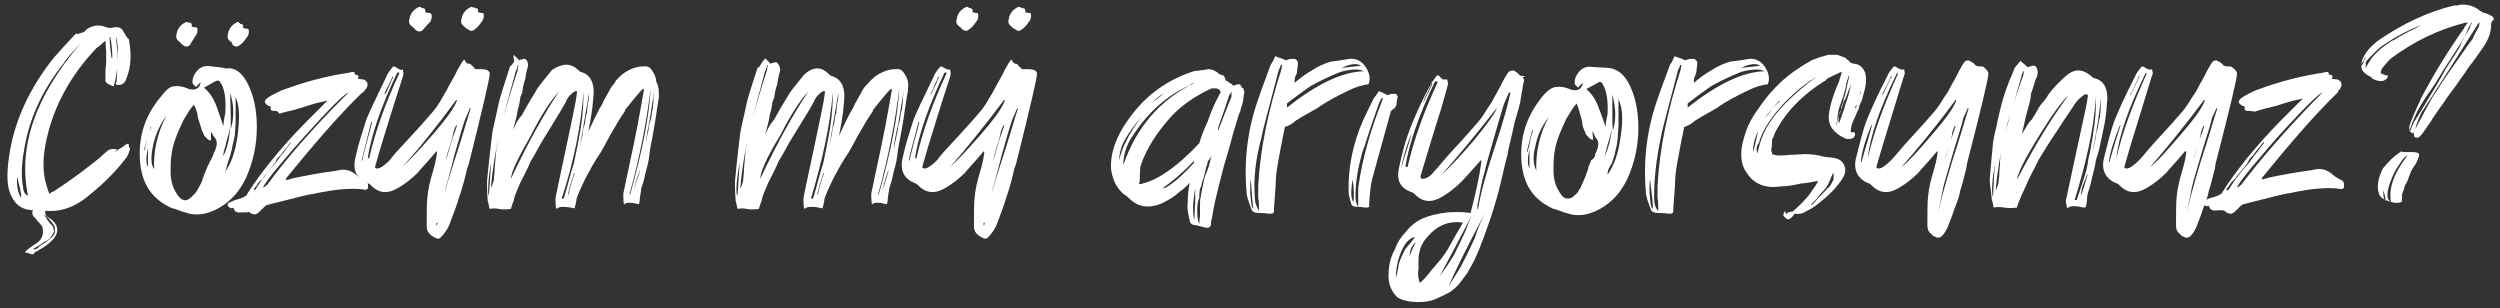
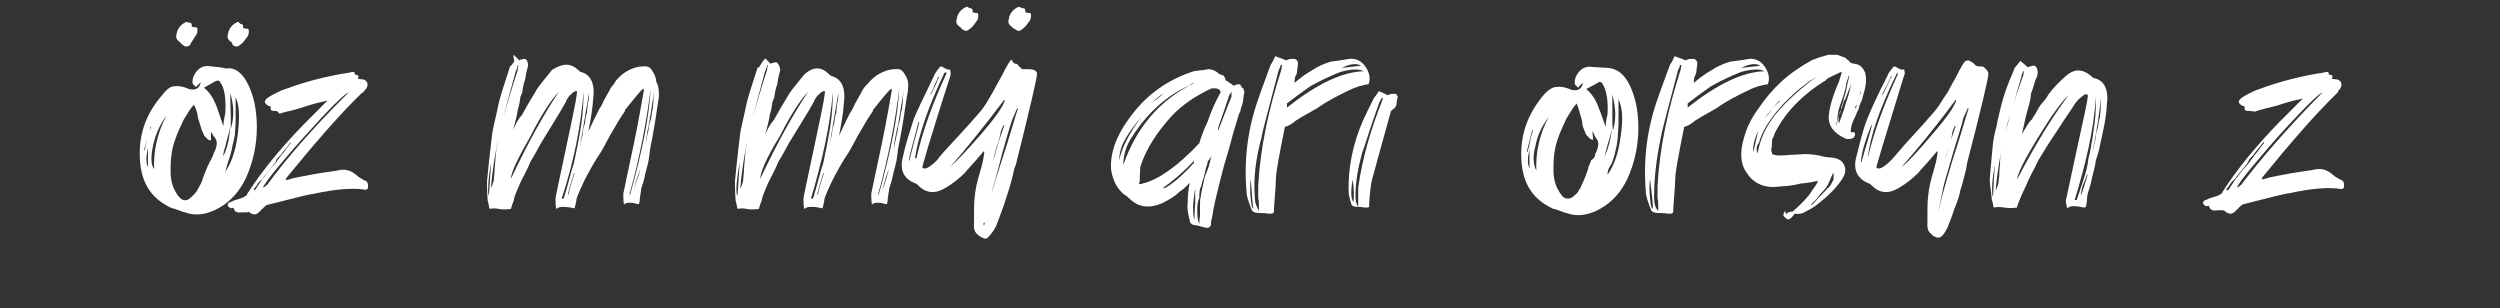
<svg xmlns="http://www.w3.org/2000/svg" version="1.1" id="katman_1" x="0px" y="0px" viewBox="0 0 365 45" style="enable-background:new 0 0 365 45;" xml:space="preserve">
  <rect x="0" y="0" width="365" height="45" fill="#333333" stroke="none" />
  <style type="text/css">
	.st0{fill:#FFFFFF;}
</style>
  <g>
-     <path class="st0" d="M18.8,21.3c0.1,0.3,0.3,0.6,0.1,0.7c-0.1,0.4-0.3,0.9-0.6,1.2c-1.6,2.1-3.6,4-5.9,5.8   c-1.6,1.2-3.3,1.8-4.9,1.8c-0.1,0-0.4,0-0.9,0c0,0.4,0,0.7,0.4,0.9c1.5,0.9,1.8,2.1,0.7,3.3c-0.3,0.3-0.7,0.7-1.5,1.2   c-0.7,0.4-1.2,0.7-1.2,0.7C5,37.2,4.7,37.2,4.3,37C4.1,37,4,36.9,4,36.9c-0.1,0-0.3,0-0.3,0v-0.1v-0.1c0.7-0.6,1.3-1,1.8-1.3   c0.4-0.3,0.6-0.7,0.7-1c0.1-0.4,0.1-0.7,0-1.2c-0.1-0.4-0.6-0.7-1-1.3c-0.4-0.3-0.6-0.7-0.4-1.2c-1.8-0.1-2.8-1-3.4-2.7   c-0.4-1.2-0.4-2.8-0.1-5c0.7-5.2,3-10.1,6.5-14.5c0.6-0.7,1.6-1.8,3-3.3c0.1-0.1,0.1-0.1,0.3-0.3c0.3,0.1,0.4,0.1,0.4,0   c0.1,0,0.3-0.1,0.4-0.1s0.1-0.1,0.3-0.1c0.1-0.1,0.3-0.1,0.3-0.3c0.9-0.7,1.9-0.9,3.1-0.4c0.3,0.1,0.6,0.1,1,0c0.6-0.1,1,0,1.3,0.4   c0.4,0.7,0.7,1.2,0.9,1.3c0.4,2.1,0.4,4-0.4,5.9c-0.1,0.3-0.3,0.6-0.6,0.7c-0.1,0.1-0.4,0.1-0.7,0.1c-0.1,0-0.3-0.1-0.1-0.4   c0-0.1,0.1-0.7,0.1-1.9c0.1-1.2,0.1-2.1,0.1-2.7c0-0.1,0-0.4,0-0.6c0-0.3-0.1-0.4-0.1-0.7c-0.1-0.3-0.1-0.4-0.1-0.6   c-0.1,0-0.1,0-0.1,0c0.4,2.4,0.4,4.7-0.3,7.1c-0.9-0.3-1.3-0.6-1.2-1c0-0.3,0-0.7,0-1.2s0.1-0.9,0.1-1.3c0-0.4,0-0.7,0-1.2   c0-0.1,0-0.7-0.1-1.9h-0.1c-0.7,0.7-1.2,1-1.2,1c-3.8,4-6.2,8.4-7.3,13.3c-0.6,2.7-0.6,4.9,0,6.8c0,0,0.1,0.4,0.4,1.2   c0.4-0.3,0.7-0.4,0.7-0.4c2.5-1.6,4.7-3.3,6.7-4.9c0.3-0.3,0.6-0.6,1-0.9c0.4-0.4,1-0.4,1.5-0.3l-0.1,0.1l-0.1,0.1l-0.1,0.1   l-0.1,0.1l0,0c1-0.6,1.6-1,1.8-1.2c0,0,0.1,0,0.3,0C18.8,21.2,18.8,21.2,18.8,21.3z M2.5,25.8c-0.1,1.3,0.1,2.4,0.6,3.1   C3.1,28,2.8,27,2.5,25.8z M4.1,28.6c-1.5-7.1,1-14.5,7.7-22.3c-1.2,1.3-2.1,2.2-2.4,2.8c-3.3,4.1-5.2,8.4-5.9,12.9   c-0.4,2.2-0.4,4-0.1,5.5C3.4,28,3.7,28.4,4.1,28.6z M7,31.8c-0.3-0.3-0.6-0.4-0.6-0.4s0,0.1,0.1,0.1c0.1,0.1,0.3,0.3,0.4,0.6   c0.3,0.3,0.4,0.6,0.6,0.7c0.1,0.1,0.3,0.3,0.3,0.6c0.1,0.3,0.1,0.4,0,0.6c-0.1,0.1-0.1,0.3-0.4,0.6c-0.1,0.3-0.6,0.6-0.9,0.7   c-0.4,0.3-0.9,0.6-1.6,1c-0.1,0.1-0.1,0.1,0,0.1c0.4,0,0.6-0.1,0.7-0.3c0,0,0.3-0.3,0.9-0.6c0.6-0.4,0.9-0.7,1.2-1   C8,34.2,8.1,33.8,8,33.5C8.1,33,7.7,32.6,7,31.8z M16.1,5.4c-0.1,0-0.1,0-0.1,0c0,0.7,0.1,1.8,0.3,3.1h0.1   C16.4,7.4,16.3,6.4,16.1,5.4z" />
    <path class="st0" d="M36,11.9c1,1.8,1.5,4,1.5,6.7s-0.6,5.2-1.6,7.4c-0.9,1.9-2.2,3.4-4,4.4c-1.6,0.9-3.3,1.2-4.9,0.6   c-0.1,0-0.4-0.1-0.9-0.3c-0.4-0.1-0.7-0.3-1-0.3c-3.3-1.5-4.7-4.1-4.7-8c0-3.1,1-5.8,3.1-8.3c0.7-0.9,1.3-1.5,1.9-1.5   c0.6-0.1,1.3,0,2.2,0.4c0.4,0.1,0.7,0.1,1,0c0.3-0.1,0.6-0.4,0.7-1c0,0-0.3,0.3-0.7,0.7l-0.1-0.1c-0.1-0.1-0.1-0.1-0.3-0.3   c0-0.1-0.1-0.1-0.1-0.3c0-0.4,0.1-0.9,0.4-1.3c0.6-0.9,1.3-1.2,2.4-1c0.7,0.1,1.5,0.1,2.1,0.3C34.2,9.8,35.2,10.5,36,11.9z    M21,21.9C21.2,21.9,21.2,21.9,21,21.9h0.1c0.4-1.5,0.7-2.7,1-3.4H22C21.9,19.3,21.5,20.4,21,21.9z M21.6,21.6   c-0.3,1.3-0.3,2.2,0,2.8C21.6,23.3,21.6,22.2,21.6,21.6z M22.5,24.7c-0.1-2.5,0.4-5.2,1.8-7.8c-0.9,1.2-1.5,2.5-1.9,4.1   C22,22.8,22,24,22.5,24.7z M31.2,22.4c0.6-1.2,0.6-1.9,0-2.5l-0.4-0.7c0,0.1,0,0.4,0,0.7c0,0.3,0,0.4,0,0.6c-0.3,0-0.4-0.1-0.6-0.3   c-0.1-0.1-0.3-0.3-0.4-0.4c0-0.1-0.1-0.3-0.3-0.7c-0.1-0.3-0.3-1-0.6-1.9c-0.1-1-0.4-1.6-0.6-1.9c-0.4,0.4-0.9,1.2-1.5,2.2   c-0.4,0.9-0.9,1.9-1.2,2.8c-0.6,1.6-0.7,3.1-0.7,4.7c0,1.5,0.4,2.7,1.2,3.7c0.6,0.7,1.2,0.7,1.8,0.1c0.3-0.3,0.7-0.6,1-1.2   c0.3-0.6,0.6-1,0.7-1.5c0.1-0.4,0.4-1,0.7-1.8C30.8,23.3,31.1,22.8,31.2,22.4z M26.2,6.1c-0.4-0.3-0.6-0.6-0.4-1.2   c0.1-0.7,0.6-1.3,1.2-1.6c0.1-0.1,0.3-0.1,0.3-0.1s0.1,0.1,0.3,0.1c0,0,0.1,0,0.1,0c0.1,0,0.3,0.1,0.3,0.3c0,0.1,0,0.3,0,0.3   C28.4,4,28.6,4,28.7,4l0.1,0.1c0.1,0.4,0,0.9-0.3,1.2c-0.4,0.7-0.7,1-0.7,1.2c-0.4,0.4-0.7,0.4-1.2,0C26.5,6.4,26.3,6.2,26.2,6.1z    M32.6,18.4c0.1-1.2,0.3-1.8,0.3-1.9c0.1-2.1-0.1-3.6-0.7-4.4c-0.1-0.3-0.3-0.4-0.6-0.3c-0.1,0-0.7,0.4-1.8,1   c0.7,0.6,1.2,1.3,1.6,2.2C31.8,15.9,32.1,17,32.6,18.4z M32.6,22.8c0.6-1.2,0.9-2.5,1-4.3c-0.1,0.4-0.1,0.7-0.3,1.3   c-0.1,0.4-0.3,1-0.4,1.6C32.7,21.9,32.6,22.4,32.6,22.8z M32.8,25.2c0.9-1.2,1.6-3.1,1.9-5.5c0.3-2.5,0.3-4.3-0.3-5.5   c0,0.3,0,0.9,0,1.6c0,0.7,0,1.5,0,2.1c0,0.6-0.1,1.2-0.1,1.8c-0.1,0.6-0.3,1.2-0.4,1.8c-0.1,0.6-0.3,1.3-0.6,2.1   C33.1,24.3,33,24.9,32.8,25.2z M33.7,6.1c-0.4-0.3-0.6-0.6-0.4-1.2c0.1-0.7,0.6-1.3,1.2-1.6c0.1-0.1,0.3-0.1,0.3-0.1s0.1,0,0.1,0.1   l0.1,0.1c0,0,0.1,0,0.1,0.1h0.1c0.1,0,0.3,0.1,0.3,0.3c0,0.1,0,0.3,0,0.3c0.4,0.1,0.6,0.1,0.7,0.1l0.1,0.1c0.1,0.4,0,0.9-0.3,1.2   c-0.4,0.6-0.7,0.9-0.9,1c-0.4,0.4-0.7,0.4-1.2,0C34,6.4,33.9,6.2,33.7,6.1z M33.6,13.6c0.1,2.8,0.1,4.4,0.1,5.2   C34.2,17.2,34.2,15.4,33.6,13.6z" />
    <path class="st0" d="M40.2,16.2c-0.3,0-0.4,0-0.6-0.1c-0.1-0.1-0.1-0.3-0.1-0.6c-0.3,0-0.4-0.1-0.4-0.1c-0.6-0.4-0.6-0.7,0.1-1.2   c0.6-0.4,1.3-0.7,1.9-1c2.4-0.9,5.3-1.8,8.7-2.4c0.4-0.1,1-0.1,1.6-0.3c0.3,0,0.4,0,0.4,0.3c0,0.1,0,0.1,0.1,0.1   c0.4,0,0.6,0.3,0.3,0.6c0.6,0.1,0.9,0.1,0.9,0.1c0.6,0.3,0.7,0.7,0.4,1.3c-0.3,0.3-0.4,0.6-0.7,0.7c-3.4,3.3-7,7.5-11,12.4   l-0.1,0.3c0.7-0.1,1-0.3,1.2-0.3c0.4-0.1,1.5-0.3,3.1-0.6c1.6-0.3,3-0.4,3.7-0.6c0.9-0.1,1.6,0.1,2.5,0.9c0.3,0.3,0.7,0.4,0.9,0.6   c0.6,0.1,0.7,0.6,0.6,1.2c0,0,0,0.1-0.1,0.1c-0.1,0.1-0.1,0.1-0.3,0.1c-1.8-0.3-4.3-0.1-7.5,0.6c-0.9,0.1-3.1,0.7-6.7,1.6   c-0.1,0-0.3,0.1-0.6,0.4c0,0-0.1,0.1-0.3,0.3c-0.1,0-0.1,0.1-0.1,0.1c-0.3,0.3-0.6,0.6-0.9,0.6c-0.3,0-0.6-0.1-0.9-0.4   C36.3,31,36.1,31,36,31c-0.1,0-0.1,0-0.3,0s-0.3,0-0.3,0c-0.7,0.1-1.2,0-1.3-0.7c-0.1,0.1-0.3,0.1-0.3,0.1c-0.1,0-0.1,0-0.3-0.1   l-0.1-0.1c-0.1-0.1-0.1-0.1-0.1-0.1c-0.1-0.1-0.1-0.3,0-0.3c0-0.1,0.1-0.3,0.4-0.3c0.1-0.1,0.6-0.3,1-0.4c0.4-0.1,0.9-0.3,1-0.4   c0.3-0.1,0.4-0.3,0.4-0.4c2.1-3.3,4.9-6.7,8.3-10.2c0.1-0.1,1.2-1.2,3.4-3.4c-0.3,0-0.4,0.1-0.4,0.1c-0.7,0.1-1.8,0.4-3.3,0.9   s-2.5,0.6-3.3,0.9C40.5,16.2,40.4,16.2,40.2,16.2z M37.3,27.7c0.3-0.6,0.7-1,1-1.6c0.1-0.1,0.3-0.3,0.3-0.3c0.4-0.6,1-1.3,1.8-2.2   c0-0.1,0.3-0.4,0.7-1c0.1-0.1,0.4-0.4,0.7-0.9c0.3-0.4,0.6-0.7,0.7-0.9c0,0,0,0-0.1,0l0,0c-0.1,0.1-0.4,0.6-0.7,0.9   c-0.3,0.4-0.6,0.7-0.7,0.9c-0.4,0.4-0.7,0.7-0.7,0.9c-0.1,0.3-0.9,1.2-2.1,2.7c-0.1,0.1-0.3,0.3-0.4,0.4c-0.1,0.1-0.3,0.4-0.4,0.6   c-0.1,0.1-0.3,0.3-0.4,0.6C37.1,27.7,37.1,27.7,37.3,27.7C37.1,27.7,37.3,27.7,37.3,27.7z M50.2,14.2c0,0,0.3-0.3,0.7-0.7   c-0.4,0.1-1.6,1.2-3.6,3.3c-1.9,2.1-3.8,4.1-5.8,6.5c-1.9,2.2-3,3.7-3.1,4.1c0.3-0.1,0.4-0.3,0.6-0.4C41.7,23.3,45.4,19,50.2,14.2z   " />
-     <path class="st0" d="M71.5,10.8c0,0.6-1,4.9-3,12.9c0,0.1-0.1,0.4-0.3,0.9c-0.4,1.9-0.9,3.4-1.2,4.3c-0.3,1-0.7,2.1-1.2,3.4   c-0.4,1.2-1,1.9-1.5,2.4c-0.3,0.3-0.7,0.1-1.3-0.3l-0.1-0.1c-0.4-0.3-0.6-0.7-0.6-1.2c0-2.1,0-3.6,0.1-4.3c0.1-1.2,0.4-2.4,0.7-3.4   c0.3-1,0.6-2.1,0.7-3.1c0,0,0,0,0-0.1v-0.1c0,0,0,0-0.1,0c-1.5,1.8-2.5,2.8-2.7,3.1c-0.9,0.9-1.8,1.6-2.8,2.2   c-1.5,0.9-2.8,0.9-4-0.3c-0.1-0.1-0.3-0.3-0.4-0.3c-1.6-0.6-2.4-1.8-1.9-3.8c0.4-1.9,1-3.7,1.6-5.6c0.4-1,1.5-3.3,3-6.4   c0-0.1,0.3-0.6,0.9-1.3c0,0,0,0,0.1,0c0.1,0,0.3,0.1,0.6,0.3s0.6,0.3,0.7,0.1c0,0,0.1,0,0,0c0.1,0.4,0.1,0.6,0.1,0.7   c0,0.3-0.7,2.2-1.9,6.1c-1.2,3.8-1.9,6.2-2.2,7.3c-0.1,0.3,0,0.4,0.3,0.4c0.4,0,1-0.4,1.8-1.2c0.4-0.6,1.5-1.8,3-3.4   c1.5-1.6,2.7-3,3.4-3.8c0.6-0.7,1.2-1.8,1.9-3c0.6-1.2,1.2-2.1,1.6-3c0.4-0.7,0.7-1.3,1-1.5c0.3,0.6,0.4,0.6,0.7,0.6   c0.1,0,0.3,0.1,0.4,0.3c0.1,0.1,0.3,0.1,0.3,0.3c0.1,0.1,0.1,0.1,0.1,0.1c0.1,0.1,0.3,0.1,0.4,0.1c0.1,0,0.3,0,0.3,0   c0.1,0,0.1,0,0.3,0C71.2,10.1,71.5,10.4,71.5,10.8z M52.8,23.4C52.8,23.6,52.8,23.6,52.8,23.4c0.1,0.1,0.1,0,0.1,0   c0.1-0.6,0.4-1.6,0.7-2.8c0.3-1.2,0.6-2.1,0.7-2.7v-0.1h-0.1C53.6,20.3,53.1,22.1,52.8,23.4z M53.9,23.1c0.9-4,2.4-8.1,4.4-12.4   v-0.1c0,0,0,0-0.1,0c0,0,0,0-0.1,0h-0.1c-2.4,5-3.8,9.2-4.3,12.4C53.7,23.1,53.7,23.1,53.9,23.1L53.9,23.1z M56.1,13.8   C55.9,13.8,55.9,13.8,56.1,13.8L56.1,13.8c0.3-0.1,0.4-0.6,0.7-1.2c0.3-0.6,0.4-1,0.6-1.3v-0.1c0,0,0,0-0.1,0   c-0.1,0.3-0.3,0.7-0.6,1.3C56.4,13,56.2,13.5,56.1,13.8z M58.7,24.4c1.3-1.2,2.8-2.8,4.7-5s3-3.8,3.3-4.7v-0.1c0,0,0,0-0.1,0   C63.6,18.7,61,21.9,58.7,24.4C58.6,24.3,58.6,24.3,58.7,24.4C58.6,24.4,58.7,24.4,58.7,24.4z M60.2,3.9c-0.4-0.3-0.6-0.6-0.4-1.2   c0.1-0.7,0.6-1.3,1.2-1.6c0.1-0.1,0.3-0.1,0.4-0.1l0.1,0.1c0.1,0.1,0.1,0.1,0.3,0.1c0.1,0,0.3,0.1,0.3,0.3s0,0.3,0,0.3   c0.4,0.1,0.6,0.1,0.7,0.1L63,2.1c0.1,0.4,0,0.9-0.3,1.2c-0.6,0.6-0.9,1-0.9,1c-0.4,0.4-0.7,0.4-1.2,0C60.5,4.2,60.4,4,60.2,3.9z    M63.2,32.3c0.1-1.3,0.4-2.5,0.6-3.8c0.3-1.2,0.4-2.2,0.7-3c0.1-0.7,0.6-1.8,1-3.4c0.4-1.5,0.9-2.8,1.2-3.7v-0.1l0,0c0,0,0,0-0.1,0   c-0.3,0.6-0.4,1-0.4,1c0,0.1-0.1,0.7-0.4,1.6c-0.3,0.9-0.6,1.8-0.7,2.7c-0.3,0.7-0.4,1.6-0.7,2.8c-0.3,1-0.4,2.1-0.7,3   c-0.1,0.9-0.3,1.8-0.3,2.4c0,0.1,0,0.3,0,0.3C63,32.4,63,32.4,63.2,32.3C63.2,32.4,63.2,32.3,63.2,32.3z M63.8,32.9   c0.4-2.5,1.3-5.6,2.5-9.3c1.2-3.6,1.9-6.2,2.4-7.7v-0.1l0,0l0,0c0,0,0,0-0.1,0c-0.4,0.9-0.6,1.5-0.7,1.6c-0.3,0.9-0.6,1.9-1,3.3   c-0.4,1.3-0.7,2.5-1,3.7c-0.3,1.2-0.6,2.2-0.9,3.3c-0.1,0.9-0.6,2.5-1,4.7C63.6,32.6,63.6,32.7,63.8,32.9   C63.6,32.9,63.6,33,63.8,32.9C63.8,33,63.8,32.9,63.8,32.9z M67.8,3.9c-0.4-0.3-0.6-0.6-0.4-1.2c0.1-0.7,0.6-1.3,1.2-1.6   c0.1-0.1,0.3-0.1,0.3-0.1s0.1,0.1,0.3,0.1s0.1,0.1,0.3,0.1s0.3,0.1,0.3,0.3s0,0.3,0,0.3c0.4,0.1,0.6,0.1,0.7,0.1l0.1,0.1   c0.1,0.4,0,0.9-0.3,1.2c-0.4,0.6-0.7,0.9-0.9,1c-0.4,0.4-0.7,0.4-1.2,0C68.1,4.2,67.9,4,67.8,3.9z" />
    <path class="st0" d="M96.2,14.1c-0.3,2.1-0.6,4.1-1,6.2c-0.1,0.6-0.3,1.3-0.4,2.4c-0.1,1-0.4,1.9-0.6,2.7c-0.1,0.7-0.4,1.6-0.6,2.2   c0,0.1,0,0.4-0.1,0.7c0,0.3-0.1,0.6-0.1,0.9c0,0.3-0.1,0.4-0.1,0.6c-0.1,0-0.3,0-0.6-0.1s-0.6-0.1-0.9-0.1s-0.6,0.1-0.7,0.3   c-0.1-0.6-0.1-1.2-0.1-1.6c0.1-0.4,0.6-3,1.5-7.1c0.9-4.3,1.3-7,1.5-8c0.1-0.7-0.7,0.3-2.7,2.8c0,0.1-0.1,0.1-0.1,0.3   c-0.7,0.9-1.3,2.1-2.1,3.4c-0.7,1.3-1.3,2.5-1.9,3.3c-1,1.6-2.1,3.6-3,5.9c-0.1,0.9-0.3,1.3-0.3,1.5c-0.1,0-0.3,0-0.6-0.1   c-0.6-0.1-0.9-0.1-1.2-0.1s-0.6,0.1-0.9,0.3c-0.1-0.6-0.1-1.2-0.1-1.6c0.1-0.4,0.6-3,1.5-7.1c0.9-4.3,1.5-7,1.6-8   c0.1-0.6,0-0.6-0.4-0.4c-0.4,0.3-0.9,0.7-1.2,1.5c-0.4,0.7-0.9,1.6-1.6,2.7c-0.6,1-1.3,2.1-1.9,3.1c-0.6,1-1,1.9-1.6,2.8   c-0.4,1-1,2.1-1.5,3.1c-0.4,1-0.9,1.9-1,2.7c-0.3,0.7-0.4,1.2-0.4,1.2c-0.7,0.1-1.3,0.1-1.8,0c-0.4-0.1-0.9-0.1-1.3,0   c-0.1-0.1-0.1-0.6-0.3-1.2c-0.1-1.3-0.1-2.2-0.1-2.8c0.3-3.3,0.6-5.5,0.7-6.5c0.1-1.2,0.6-2.8,1-4.9c0.3-1.3,0.9-3,1.6-5.2   c0-0.1,0.1-0.3,0.3-0.4c0.1-0.1,0.3-0.4,0.4-0.6C74.9,8.3,75,8.2,75,8c0.1,0.1,0.1,0.1,0.3,0.3c0.1,0.1,0.1,0.1,0.3,0.3l0.1,0.1   c0,0.1,0.1,0.1,0.1,0.1s0.1-0.1,0.3-0.1c0.1,0,0.3-0.1,0.3-0.1s0.1,0,0.3,0c0.1,0.1,0.3,0.3,0.3,0.4c0.1,0.3,0.1,0.4,0.1,0.6   c-0.1,0.4-0.3,1-0.4,1.9c-0.3,0.9-0.4,1.5-0.4,1.6c0,0.3-0.1,0.6-0.3,1c-0.1,0.4-0.1,1-0.4,1.9c-0.1,0.9-0.4,1.8-0.7,3   c0.4-1,0.9-1.8,1.3-2.2c1.3-2.4,2.2-3.7,2.2-3.8c0.7-1,1.5-1.9,2.2-2.8c1.6-1,2.7-1,3.8,0c0.1,0.1,0.3,0.3,0.4,0.3   c1.5,0.4,2.1,1.8,1.8,4c-0.1,1.6-0.4,3.1-0.7,4.7c0.7-1.5,1.2-2.5,1.6-3.3c0.1-0.1,0.4-0.6,0.7-1.3c0.3-0.6,0.7-1.2,1-1.8   c0.3-0.4,0.6-0.7,0.7-1c0.6-0.7,1.2-1.2,1.8-1.5c0.6-0.3,1.3-0.6,2.2-0.6c0.6-0.1,1,0.1,1.3,0.6c0.3,0.4,0.6,1,0.6,1.6   C96.2,12.6,96.2,13.3,96.2,14.1z M71.3,28.6c0-0.1,0-0.1,0.1-0.3c0-0.1,0.1-1.6,0.3-4.6C71.3,25.9,71.2,27.5,71.3,28.6z M75.6,10.2   c0,0,0-0.3,0.1-0.7h-0.1c-0.1,0.6-0.3,0.9-0.3,0.9L73.5,17l0,0c-0.9,3.6-1.5,6.8-1.8,10.1c0,0.1,0,0.3,0,0.4   c0.1-0.4,0.3-0.7,0.4-1.2c0-0.4,0.1-0.9,0.1-1.2c0-0.1,0-0.6,0.1-1.5c0.1-0.9,0.1-1.6,0.3-2.5c0.1-0.7,0.4-2.2,0.9-4.1   C74.1,15.1,74.7,12.9,75.6,10.2z M74.6,26.1c2.5-5.3,4.9-9.6,7-12.7c-0.9,0.9-2.4,3-4.1,6.4C75.6,23.1,74.6,25.2,74.6,26.1z M82,29   c0,0,0.1,0,0.3,0c0.6-1.9,1-3.7,1.5-5.2c0.3-1.5,0.7-3.3,1-5.2s0.4-3.7,0.4-5.2C84.8,18.4,83.8,23.6,82,29z M83.9,25.3L83.9,25.3   c-0.1,0-0.1,0-0.1,0c-0.3,0.9-0.6,1.9-0.9,3.1c0,0,0,0,0.1,0C83.3,27.1,83.6,26.1,83.9,25.3z M86,13.6c-0.6,3.3-1,6.1-1.5,8.7   c0-0.1,0.1-0.7,0.3-1.5s0.3-1.2,0.3-1.5s0.1-0.7,0.3-1.3c0.1-0.6,0.1-1.2,0.3-1.5c0-0.4,0.1-0.9,0.1-1.3C86,14.5,86,14.1,86,13.6z    M92,28.4c1.8-6.4,2.8-11.5,3-15.5c-0.6,4.9-1.6,10.1-3.1,15.5C91.9,28.4,91.9,28.4,92,28.4C91.9,28.4,91.9,28.4,92,28.4z    M93.5,24.7C93.4,24.7,93.4,24.7,93.5,24.7c-0.3,0.6-0.6,1.6-1,3.1l0,0C92.8,26.8,93.2,25.8,93.5,24.7z M94.1,21.8   c0-0.1,0.1-0.7,0.3-1.5c0.1-0.7,0.3-1.2,0.3-1.5c0-0.3,0.1-0.7,0.3-1.3s0.1-1.2,0.3-1.5c0-0.4,0.1-0.9,0.1-1.3c0-0.6,0.1-1,0.1-1.5   c-0.1,1-0.4,2.7-0.7,4.6C94.4,19.6,94.3,20.9,94.1,21.8z" />
    <path class="st0" d="M132.4,14.1c-0.3,2.1-0.6,4.1-1,6.2c-0.1,0.6-0.3,1.3-0.4,2.4c-0.1,1-0.4,1.9-0.6,2.7   c-0.1,0.7-0.4,1.6-0.6,2.2c0,0.1,0,0.4-0.1,0.7c0,0.3-0.1,0.6-0.1,0.9c0,0.3-0.1,0.4-0.1,0.6c-0.1,0-0.3,0-0.6-0.1   c-0.3-0.1-0.6-0.1-0.9-0.1c-0.3,0-0.6,0.1-0.7,0.3c-0.1-0.7-0.1-1.3-0.1-1.6c0.1-0.4,0.6-3,1.5-7.1c0.9-4.3,1.3-7,1.5-8   c0.1-0.7-0.7,0.3-2.7,2.8c0,0.1-0.1,0.1-0.1,0.3c-0.7,0.9-1.3,2.1-2.1,3.4c-0.7,1.3-1.3,2.5-1.9,3.3c-1,1.6-2.1,3.6-3,5.9   c-0.1,0.9-0.3,1.3-0.3,1.5c-0.1,0-0.3,0-0.6-0.1c-0.4-0.1-0.9-0.1-1.2-0.1s-0.6,0.1-0.9,0.3c-0.1-0.6-0.1-1.2-0.1-1.6   c0.1-0.4,0.6-3,1.5-7.1c0.9-4.3,1.5-7,1.6-8c0.1-0.6,0-0.6-0.4-0.4c-0.4,0.3-0.9,0.7-1.2,1.5c-0.4,0.7-0.9,1.6-1.6,2.7   c-0.6,1-1.3,2.1-1.9,3.1c-0.6,1-1,1.9-1.6,2.8c-0.4,1-1,2.1-1.5,3.1c-0.4,1-0.9,1.9-1,2.7c-0.3,0.7-0.4,1.2-0.4,1.2   c-0.7,0.1-1.3,0.1-1.8,0c-0.4-0.1-0.9-0.1-1.3,0c-0.1-0.1-0.1-0.6-0.3-1.2c-0.1-1.3-0.1-2.2-0.1-2.8c0.3-3.3,0.6-5.5,0.7-6.5   c0.1-1.2,0.6-2.8,1-4.9c0.3-1.3,0.9-3,1.6-5.2c0.3-0.1,0.4-0.3,0.4-0.4c0.1-0.1,0.3-0.4,0.4-0.6c0.1-0.1,0.3-0.3,0.3-0.4   c0.1,0.1,0.1,0.1,0.3,0.3c0.1,0.1,0.1,0.1,0.3,0.3l0.1,0.1c0,0.1,0.1,0.1,0.1,0.1s0.1-0.1,0.3-0.1c0.1,0,0.3-0.1,0.3-0.1   s0.1,0,0.3,0c0.1,0.1,0.3,0.3,0.4,0.6c0.1,0.3,0.1,0.4,0.1,0.6c-0.1,0.4-0.3,1-0.4,1.9c-0.3,0.9-0.4,1.5-0.4,1.6   c0,0.3-0.1,0.6-0.3,1c-0.1,0.4-0.1,1-0.4,1.9c-0.1,0.9-0.4,1.8-0.7,3c0.4-1,0.9-1.8,1.3-2.2c1.3-2.4,2.2-3.7,2.2-3.8   c0.7-1,1.5-1.9,2.2-2.8c1.3-1.2,2.5-1.2,3.6-0.1c0.1,0.1,0.3,0.3,0.4,0.3c1.5,0.4,2.1,1.8,1.8,4c-0.1,1.6-0.4,3.1-0.7,4.7   c0.7-1.5,1.2-2.5,1.6-3.3c0.1-0.1,0.4-0.6,0.7-1.3c0.3-0.6,0.7-1.2,1-1.8s0.6-0.9,0.9-1.2c0.6-0.7,1.2-1.2,1.8-1.5   c0.6-0.3,1.3-0.6,2.2-0.6c0.6-0.1,1,0.1,1.3,0.6c0.3,0.4,0.6,1,0.6,1.6C132.6,12.6,132.6,13.3,132.4,14.1z M107.6,28.6   c0-0.1,0-0.1,0.1-0.3c0-0.1,0.1-1.6,0.3-4.6C107.6,25.9,107.4,27.5,107.6,28.6z M112,10.2c0,0,0-0.3,0.1-0.7H112   c-0.1,0.6-0.3,0.9-0.3,0.9l-1.8,6.7l0,0c-0.9,3.6-1.5,6.8-1.8,10.1c0,0.1,0,0.3,0,0.4c0.1-0.4,0.3-0.7,0.4-1.2   c0-0.4,0.1-0.9,0.1-1.2c0-0.1,0-0.6,0.1-1.5c0.1-0.9,0.1-1.6,0.3-2.5c0.1-0.7,0.4-2.2,0.9-4.1C110.5,15.1,111.1,12.9,112,10.2z    M111,26.1c2.5-5.3,4.9-9.6,7-12.7c-0.9,0.9-2.4,3-4.1,6.4C111.9,23,111,25.2,111,26.1z M118.4,29c0,0,0.1,0,0.3,0   c0.6-1.9,1-3.7,1.5-5.2c0.3-1.5,0.7-3.3,1-5.2s0.4-3.7,0.4-5.2C121.2,18.4,120,23.6,118.4,29z M120.3,25.3   C120.3,25.3,120.2,25.3,120.3,25.3c-0.1,0-0.1,0-0.1,0c-0.3,0.9-0.6,1.9-0.9,3.1c0,0,0,0,0.1,0C119.7,27.1,120,26.1,120.3,25.3z    M122.4,13.6c-0.6,3.3-1,6.1-1.5,8.7c0-0.1,0.1-0.7,0.3-1.5c0.1-0.7,0.3-1.2,0.3-1.5s0.1-0.7,0.3-1.3c0.1-0.6,0.1-1.2,0.3-1.5   c0-0.4,0.1-0.9,0.1-1.3C122.4,14.5,122.4,14.1,122.4,13.6z M128.3,28.4c1.8-6.4,2.8-11.5,3-15.5c-0.6,4.9-1.6,10.1-3.1,15.5   C128.1,28.4,128.1,28.4,128.3,28.4L128.3,28.4z M129.8,24.7L129.8,24.7c-0.3,0.6-0.6,1.6-1,3.1l0,0   C129.2,26.8,129.5,25.8,129.8,24.7z M130.5,21.8c0-0.1,0.1-0.7,0.3-1.5c0.1-0.7,0.3-1.2,0.3-1.5c0-0.3,0.1-0.7,0.3-1.3   c0.1-0.6,0.1-1.2,0.3-1.5c0-0.4,0.1-0.9,0.1-1.3c0-0.6,0.1-1,0.1-1.5c-0.1,1-0.4,2.7-0.7,4.6C130.8,19.6,130.5,20.9,130.5,21.8z" />
    <path class="st0" d="M151.4,10.8c0,0.6-1,4.9-3,12.9c0,0.1-0.1,0.4-0.3,0.9c-0.4,1.9-0.9,3.4-1.2,4.3c-0.3,1-0.7,2.1-1.2,3.4   c-0.4,1.2-1,1.9-1.5,2.4c-0.3,0.3-0.7,0.1-1.3-0.3l-0.1-0.1c-0.4-0.3-0.6-0.7-0.6-1.2c0-2.1,0-3.6,0.1-4.3c0.1-1.2,0.4-2.4,0.7-3.4   c0.3-1,0.6-2.1,0.7-3.1c0,0,0,0,0-0.1v-0.1c0,0,0,0-0.1,0c-1.5,1.8-2.5,2.8-2.7,3.1c-0.9,0.9-1.8,1.6-2.8,2.2   c-1.5,0.9-2.8,0.9-4-0.3c-0.1-0.1-0.3-0.3-0.4-0.3c-1.6-0.6-2.4-1.8-1.9-3.8c0.4-1.9,1-3.7,1.6-5.6c0.4-1,1.5-3.3,3-6.4   c0-0.1,0.3-0.6,0.9-1.3c0,0,0,0,0.1,0s0.3,0.1,0.6,0.3c0.3,0.1,0.6,0.3,0.7,0.1c0,0,0.1,0,0,0c0.1,0.4,0.1,0.6,0.1,0.7   c0,0.3-0.7,2.2-1.9,6.1c-1.2,3.8-1.9,6.2-2.2,7.3c-0.1,0.3,0,0.4,0.3,0.4c0.4,0,1-0.4,1.8-1.2c0.4-0.6,1.5-1.8,3-3.4   c1.5-1.6,2.7-3,3.4-3.8c0.6-0.7,1.2-1.8,1.9-3c0.6-1.2,1.2-2.1,1.6-3c0.4-0.7,0.7-1.3,1-1.5c0.3,0.6,0.4,0.6,0.6,0.6   s0.3,0.1,0.4,0.3s0.3,0.1,0.3,0.3c0.1,0.1,0.1,0.1,0.1,0.1c0.1,0.1,0.3,0.1,0.4,0.1s0.3,0,0.3,0c0.1,0,0.1,0,0.3,0   C151.1,10.1,151.4,10.4,151.4,10.8z M132.7,23.4C132.7,23.6,132.7,23.6,132.7,23.4c0.1,0.1,0.1,0,0.1,0c0.1-0.6,0.4-1.6,0.7-2.8   c0.3-1.2,0.6-2.1,0.7-2.7v-0.1h-0.1C133.5,20.3,132.9,22.1,132.7,23.4z M133.8,23.1c0.9-4,2.4-8.1,4.4-12.4v-0.1c0,0,0,0-0.1,0   c0,0,0,0-0.1,0h-0.1c-2.4,5-3.8,9.2-4.3,12.4C133.6,23.1,133.6,23.1,133.8,23.1L133.8,23.1z M135.8,13.8L135.8,13.8   C136,13.8,136,13.8,135.8,13.8c0.3-0.1,0.4-0.6,0.7-1.2c0.3-0.6,0.4-1,0.6-1.3v-0.1c0,0,0,0-0.1,0c-0.1,0.3-0.3,0.7-0.6,1.3   C136.3,13,136,13.5,135.8,13.8z M138.7,24.4c1.3-1.2,2.8-2.8,4.7-5c1.9-2.2,3-3.8,3.3-4.7v-0.1c0,0,0,0-0.1,0   C143.5,18.7,140.9,21.9,138.7,24.4C138.5,24.3,138.5,24.3,138.7,24.4C138.5,24.4,138.5,24.4,138.7,24.4z M140.1,3.9   c-0.4-0.3-0.6-0.6-0.4-1.2c0.1-0.7,0.6-1.3,1.2-1.6c0.1-0.1,0.3-0.1,0.4-0.1l0.1,0.1c0,0,0.1,0.1,0.3,0.1c0.1,0,0.3,0.1,0.3,0.3   s0,0.3,0,0.3c0.4,0.1,0.6,0.1,0.7,0.1l0.1,0.1c0.1,0.4,0,0.9-0.3,1.2c-0.4,0.6-0.7,0.9-0.9,1c-0.4,0.4-0.7,0.4-1.2,0   C140.4,4.2,140.3,4,140.1,3.9z M143.1,32.3c0.1-1.3,0.4-2.5,0.6-3.8c0.3-1.2,0.4-2.2,0.7-3c0.1-0.7,0.6-1.8,1-3.4   c0.4-1.5,0.9-2.8,1.2-3.7v-0.1l0,0c0,0,0,0-0.1,0c-0.3,0.6-0.4,1-0.4,1c0,0.1-0.1,0.7-0.4,1.6c-0.3,0.9-0.6,1.8-0.7,2.7   c-0.3,0.7-0.4,1.6-0.7,2.8c-0.3,1-0.4,2.1-0.7,3c-0.1,0.9-0.3,1.8-0.3,2.4c0,0.1,0,0.3,0,0.3C142.9,32.4,142.9,32.4,143.1,32.3   C142.9,32.4,143.1,32.3,143.1,32.3z M143.7,32.9c0.4-2.5,1.3-5.6,2.5-9.3c1.2-3.6,1.9-6.2,2.4-7.7v-0.1l0,0l0,0c0,0,0,0-0.1,0   c-0.4,0.9-0.6,1.5-0.7,1.6c-0.3,0.9-0.6,1.9-1,3.3c-0.4,1.3-0.7,2.5-1,3.7c-0.3,1.2-0.6,2.2-0.9,3.3c-0.1,0.9-0.6,2.5-1,4.7   C143.5,32.6,143.5,32.7,143.7,32.9C143.5,32.9,143.5,33,143.7,32.9C143.5,33,143.7,32.9,143.7,32.9z M147.7,3.9   c-0.4-0.3-0.6-0.6-0.4-1.2c0.1-0.7,0.6-1.3,1.2-1.6c0.1-0.1,0.3-0.1,0.3-0.1s0.1,0.1,0.3,0.1c0.1,0.1,0.1,0.1,0.3,0.1   c0.1,0,0.3,0.1,0.3,0.3s0,0.3,0,0.3c0.4,0.1,0.6,0.1,0.7,0.1l0.1,0.1c0.1,0.4,0,0.9-0.3,1.2c-0.4,0.6-0.7,0.9-0.9,1   c-0.4,0.4-0.7,0.4-1.2,0C148,4.2,147.8,4,147.7,3.9z" />
    <path class="st0" d="M181.3,12.8c0.1,0,0.3,0.1,0.3,0.4c0.1,0.1,0.1,0.4,0,0.6c0,0.3-0.1,0.6-0.1,0.9c-0.1,0.3-0.1,0.7-0.3,1   c-0.1,0.4-0.1,0.7-0.3,0.9c-0.1,0.3-0.4,1.3-0.9,3c-0.4,1.6-0.9,3.3-1.3,4.6c-0.4,1.5-0.6,2.4-0.7,2.7c-0.1,0.4-0.3,1.2-0.6,2.5   c-0.3,1.3-0.4,2.4-0.6,3c0,0,0,0.1,0,0.3s0,0.1,0,0.1c0,0.1-0.1,0.3-0.3,0.4c-0.1,0.1-0.3,0.1-0.6,0c-0.6-0.1-1-0.3-1.2-0.3   c-0.6,0-1-0.3-1-0.7c-0.3-1.2-0.4-1.9-0.3-2.5c0-1,0.1-2.1,0.3-3c-0.6,0.6-1,1-1.5,1.3c-0.7,0.7-1.6,1.2-2.4,1.6   c-1.9,0.9-3.6,0.7-4.9-0.6c-0.1-0.1-0.4-0.4-0.9-0.7c-1-0.9-1.6-2.1-1.8-3.7c-0.1-2.2,0.7-4.6,2.5-7.1c2.5-3.6,5.8-5.9,9.6-7.1   c0.4-0.1,1.2-0.1,2.1-0.3c0.6,0,1.2,0.3,1.6,0.7c0,0,0.1,0.1,0.3,0.1c0.1,0.1,0.3,0.1,0.3,0.1c0.1,0.1,0.3,0.4,0.3,0.6v0.1   c0.1,0.1,0.3,0.1,0.6,0.4c0.3,0.1,0.4,0.3,0.6,0.4c0.1,0,0.1,0,0.3-0.1c0.1,0,0.3-0.1,0.3-0.1c0.1,0,0.1,0,0.3,0   C181.3,12.6,181.3,12.8,181.3,12.8z M163.4,23.4c0.4-1.9,1.5-4,3.3-6.4c-1,1.2-1.8,2.2-2.4,3.3C163.7,21.3,163.4,22.4,163.4,23.4z    M164,24.1c1.9-5.5,5.3-9.5,10.4-12c-0.3,0.1-0.6,0.1-0.6,0.3c-3.4,1.5-6.2,4-8.4,7.4C164.4,21.2,164,22.7,164,24.1z M166.8,26.8   c1.2-0.3,2.4-0.9,3.4-1.6c1.8-1.2,3.4-2.7,4.9-4.3c0.3-1,0.7-2.1,1.2-3.1c0.4-1.2,1-2.7,1.9-4.3c0-0.1,0-0.3-0.1-0.3   c-0.1-0.1-0.3-0.3-0.6-0.3s-0.4,0-0.6,0c-2.2,1-4.3,2.4-5.8,4c-2.2,2.4-3.8,4.9-4.6,7.4c0,0.1-0.1,0.9-0.1,2.2   C166.2,26.8,166.3,27,166.8,26.8z M169.9,13.6c-0.6,0.4-1.3,1-1.9,1.5c0.1-0.1,0.6-0.4,1-0.7C169.4,14.1,169.7,13.8,169.9,13.6z    M170.2,27.4c1.5-0.9,2.8-2.2,4.1-3.6c0-0.1,0-0.3,0.1-0.4c-1.5,1.6-3.1,3-4.7,4.1h0.1C170,27.4,170.2,27.4,170.2,27.4z    M174.5,27.5c-0.4,2.4-0.4,3.8-0.1,4.6c0-0.4,0-1.3,0.1-2.4C174.5,28.7,174.5,28,174.5,27.5z M174.8,30.5c0,0.9,0,1.6,0.3,2.2   c0-0.3,0-0.6,0.1-1.2c0-0.6,0-1,0-1.5s0-0.9,0.1-1.2c0.1-0.9,0.3-1.5,0.4-2.1s0.3-1.2,0.6-1.9s0.4-1.5,0.6-2.1   c-0.1,0.3-0.4,0.6-0.6,0.9c0,0,0,0,0,0.1c0,0,0,0,0,0.1c-0.1,0.3-0.3,0.9-0.4,1.5c-0.1,0.6-0.3,1-0.4,1.3c0,0.1-0.1,0.6-0.3,1   c-0.1,0.4-0.1,0.9-0.1,1.3C174.9,29.3,174.8,29.9,174.8,30.5z M179.8,14.1c0-0.1,0-0.3,0-0.4c0-0.1,0-0.3,0-0.3   c-0.3,0.4-0.4,0.7-0.4,0.7c-0.9,2.8-1.5,4.3-1.5,4.4c0,0.1-0.1,0.4-0.1,0.6l0,0C177.9,19.1,178.5,17.3,179.8,14.1z" />
    <path class="st0" d="M197,8.6c1-0.1,1.8,0.3,2.4,1.2c0.6,0.9,0.7,1.8,0.4,2.5c-0.9,0.1-1.9,0.4-3.1,1c-1.2,0.6-2.7,1.3-4.4,2.5   c-1.8,1-2.8,1.6-3.1,1.8c-0.7,0.6-1.3,0.9-1.6,0.9c-0.9,4.4-1.3,6.8-1.3,7.3c0,0.6-0.1,2.1-0.3,4.6c0,0,0,0,0,0.1v0.1v0.1   c0,0.1,0,0.3-0.1,0.4c-0.1,0.1-0.3,0.1-0.6,0.1c-0.7-0.1-1.2-0.1-1.3-0.1c-0.7,0-1.2-0.1-1.3-0.6c-0.4-1-0.7-1.9-0.7-2.4   c-0.4-4.7,0.1-9.3,1.9-14.2c0.4-1.2,1-2.7,1.6-4.4c0,0,0.3-0.4,0.7-1.3c0.7,0.3,1.2,0.4,1.5,0.6c0.1,0,0.3-0.1,0.4-0.1   c0.1-0.1,0.4-0.1,0.6-0.1c0.1,0,0.3,0,0.3,0c0.1,0,0.3,0.1,0.4,0.3c0.1,0.1,0.1,0.3,0.1,0.4c0,0.3-0.1,0.6-0.1,0.9   c0,0.3-0.1,0.7-0.3,1c-0.1,0.4-0.1,0.7-0.1,0.9c0.7-0.6,1.6-1.3,2.5-1.8c0.9-0.6,1.8-1,2.8-1.3C195,8.9,195.9,8.8,197,8.6z    M182.6,26.1c-0.1,1-0.1,1.9,0,2.8s0.1,1.3,0.4,1.6C182.9,30.1,182.8,28.7,182.6,26.1z M183.2,28.7c0,0.9,0.3,1.6,0.6,2.1   c0-0.3,0-0.6,0-0.9c0-0.3,0-0.7-0.1-0.9c0-0.3,0-0.6,0-0.9c0-0.3,0-0.7,0-1c0.3-5.5,1.5-11.1,3.4-17c0,0,0-0.3,0.1-0.6   c0,0,0,0-0.1,0h-0.1c-0.1,0.4-0.3,0.7-0.3,0.7c-1.5,5.8-2.4,9-2.5,9.8C183.3,23.3,183,26.1,183.2,28.7z M187.9,15.7   c4.3-3.4,8-5.2,11.2-5.3c-0.7-0.4-1.9-0.3-3.4,0.1c-1.5,0.6-3,1.3-4.4,2.1c-1.3,0.9-2.5,1.8-3.4,2.5v0.1v0.1   C187.9,15.7,187.9,15.7,187.9,15.7z M198.7,9.6c-0.6-0.4-1.5-0.3-2.8,0.3C195.9,9.9,197,9.8,198.7,9.6z" />
    <path class="st0" d="M203,16.5c-1.6,5.8-2.5,9-2.7,9.8c-0.1,0.4-0.3,1.6-0.4,3.4v0.1v0.1c0,0.1,0,0.1,0,0.3c0,0-0.1,0.1-0.3,0.1   c-0.1,0-0.3,0-0.3,0c-0.6-0.1-1-0.1-1-0.1c-0.6,0-0.9-0.1-1-0.4c-0.3-0.9-0.4-1.5-0.4-1.8c-0.1-3.4,0.6-7,2.1-10.4   c0.4-0.9,0.9-1.9,1.6-3.3c0,0,0.3-0.3,0.7-1c0.7,0.3,1,0.4,1.2,0.6c0.1,0,0.1,0,0.3-0.1c0.1,0,0.1,0,0.3-0.1c0,0,0.1,0,0.3,0   s0.1,0,0.3,0c0.1,0,0.3,0.1,0.3,0.3c0.1,0.1,0.1,0.3,0,0.4c0,0.1-0.1,0.4-0.1,0.7c0,0.3-0.1,0.4-0.3,0.7   C203.2,16,203,16.3,203,16.5z M197.5,26.2c-0.3,1.6-0.3,2.8,0.1,3.3C197.7,28.7,197.7,27.7,197.5,26.2z M201.8,14.7l0.1-0.4   c0,0,0,0-0.1,0h-0.1c-0.1,0.4-0.3,0.6-0.3,0.6c-1.5,4.1-2.2,6.7-2.5,7.3c-0.6,2.2-1,4.3-1,6.4c0,0.7,0.1,1.2,0.4,1.6   c0-0.1,0-0.4,0-0.9c0-0.4,0-0.7,0-1c0-0.3,0-0.6,0-0.9C198.9,23.1,200.1,19,201.8,14.7z" />
-     <path class="st0" d="M222.4,11.4C222.4,11.4,222.6,11.4,222.4,11.4c0.1,0.1,0.1,0.3,0.1,0.4c0,0.1,0,0.3-0.1,0.4   c0,0.1-0.1,0.4-0.1,0.6c0,0.3-0.1,0.4-0.1,0.6c0,0.1-0.1,0.4-0.1,0.6c0,0.3-0.1,0.4-0.1,0.6c0,0.3-0.3,1.3-0.9,3.4   c-0.4,2.1-0.9,3.6-1,4.6c-0.3,1-0.6,2.4-1,4.1c-0.4,1.8-0.9,3.3-1.3,4.6c-0.4,1.3-0.9,2.5-1.3,3.7c-0.3,0.6-0.4,1.2-0.6,1.5   c-0.1,0.3-0.4,0.9-0.7,1.6c-0.4,0.7-0.7,1.3-1,1.8c-0.3,0.4-0.7,0.9-1.2,1.6c-0.6,0.6-1,1-1.6,1.3c-0.6,0.3-1.2,0.6-1.9,0.9   c-0.7,0.3-1.5,0.4-2.4,0.4c-1.5,0-2.5-0.3-3.1-0.7c-0.6-0.6-1-1.3-1.2-2.2c-0.1-0.6-0.1-1.3,0-2.2c0.1-0.9,0.4-1.8,0.9-2.7   c0.3-0.9,0.9-1.8,1.6-2.5c0.7-0.9,1.5-1.5,2.4-1.9c0.9-0.4,2.1-0.7,3.7-0.9c1.6-0.1,2.7,0,3.3,0.1c0.7-2.7,1.3-5.2,1.6-7.7l0,0   c0,0,0,0-0.1,0c-1.6,1.8-2.5,2.8-2.8,3.1c-0.9,0.9-1.8,1.6-2.8,2.2c-1.5,0.9-2.8,0.9-4-0.3c-0.1-0.1-0.3-0.3-0.4-0.3   c-1.8-0.6-2.4-1.8-1.9-3.8c0.4-1.9,0.9-3.8,1.6-5.6c0.4-1,1.3-3.3,3-6.4c0-0.1,0.4-0.6,0.9-1.3c0,0,0,0,0.1,0   c0.1,0,0.3,0.1,0.4,0.3c0.1,0.1,0.3,0.3,0.4,0.3s0.3,0,0.6,0l0,0c0.1,0.4,0.1,0.6,0.1,0.7c-0.1,0.4-0.4,1.6-1,3.6   c-0.6,1.9-1.2,3.8-1.8,5.8s-1,3.3-1.2,4c0,0.3,0,0.4,0.3,0.4c0.6,0,1.2-0.4,1.8-1.2c0.6-0.6,1.5-1.8,3-3.4s2.7-3,3.4-3.8   c0.6-0.7,1.2-1.8,1.9-2.8c0.6-1.2,1.2-2.1,1.6-3c0.4-0.7,0.7-1.3,1-1.5c0.3-0.1,0.4-0.1,0.6-0.1c0.1,0.1,0.3,0.1,0.6,0.4   c0.1,0.1,0.3,0.3,0.3,0.3c0.1,0.1,0.3,0.1,0.4,0.1c0.1,0,0.3,0,0.4,0C222.1,11.4,222.3,11.4,222.4,11.4z M204.2,38.6   c0.3-0.9,0.6-1.5,0.9-2.1c0-0.1,0.6-0.7,1.5-1.9c-0.6,0.1-1.2,0.6-1.6,1.3c-0.7,1.2-1.2,2.8-1.2,4.7   C204.1,39.5,204.2,38.8,204.2,38.6z M204.5,24.7L204.5,24.7C204.7,24.7,204.7,24.7,204.5,24.7c0.7-2.2,1.3-4,1.6-5.3l0,0l0,0   C205.2,21.6,204.8,23.4,204.5,24.7z M205.5,24.4c0.9-4,2.4-8.1,4.4-12.4v-0.1c-0.1,0-0.1,0-0.3,0c0,0,0,0-0.1,0   c-2.4,5-3.8,9.2-4.3,12.4C205.4,24.4,205.4,24.4,205.5,24.4L205.5,24.4z M205.8,37.5c0.1-0.4,0.4-1.2,0.9-2.1   C206.1,35.8,205.8,36.6,205.8,37.5z M207.2,41c0,0,0,0.1,0.1,0.3c0.9-0.7,1.6-1.8,2.5-2.8c0.9-1,1.5-1.9,1.9-2.7   c0.4-0.7,1-1.8,1.9-3.3c-2.1-0.3-3.8,0.4-5.3,2.2c-0.4,0.4-0.7,1-0.9,1.5c-0.1,0.4-0.3,1-0.3,1.6c0,0.6,0,1,0,1.5   C207,39.8,207,40.3,207.2,41z M207.8,15C207.6,15.1,207.6,15.1,207.8,15C207.8,15.1,207.8,15.1,207.8,15l1.3-2.7v-0.1h-0.1   c-0.1,0.3-0.3,0.7-0.6,1.3C208.1,14.2,207.8,14.7,207.8,15z M214.9,31.4c-0.7,1.3-2.2,4.3-4.7,8.9c0.7-0.9,1.5-2.1,2.1-3.1   c0.6-1.2,1-2.1,1.3-2.7C214,33.8,214.3,32.7,214.9,31.4z M210.4,25.6c1.3-1.2,2.8-2.8,4.7-5c1.8-2.2,3-3.8,3.4-4.7v-0.1l0,0   C215.3,19.9,212.6,23.1,210.4,25.6C210.3,25.6,210.3,25.6,210.4,25.6C210.3,25.6,210.3,25.6,210.4,25.6z M211.5,41.8   c0.7-1.2,1.6-2.4,2.2-3.7c0.7-1.3,1.2-2.5,1.6-3.3c0.3-0.9,0.7-2.1,1.5-3.7C214.4,35.7,212.6,39.2,211.5,41.8z M215.8,30.5   c0.4-2.5,1.3-5.6,2.5-9.2s1.9-6.2,2.2-7.7v-0.1h-0.1h-0.1c-0.4,0.9-0.6,1.5-0.7,1.6c-0.1,0.4-0.6,1.9-1.3,4.4   c-0.7,2.5-1.3,4.4-1.6,5.8c-0.3,0.9-0.6,2.5-1,4.7c0,0.1,0,0.3,0,0.6C215.6,30.7,215.6,30.7,215.8,30.5   C215.8,30.7,215.8,30.5,215.8,30.5z" />
    <path class="st0" d="M234.7,9.9c1.2,0.1,2.2,0.7,3,2.1c1,1.8,1.5,4,1.5,6.7s-0.6,5.2-1.6,7.4c-0.9,1.9-2.2,3.4-4,4.4   c-1.6,0.9-3.3,1.2-4.9,0.6c-0.1,0-0.4-0.1-0.9-0.3c-0.4-0.1-0.7-0.3-1-0.3c-3.3-1.5-4.7-4.1-4.7-8c0-3.1,1-5.8,3-8.3   c0.7-0.9,1.5-1.5,2.1-1.5c0.6-0.1,1.3,0,2.2,0.4c0.4,0.1,0.7,0.1,1,0c0.3-0.1,0.6-0.4,0.7-1c-0.1,0.1-0.4,0.3-0.7,0.7l-0.1-0.1   c-0.1-0.1-0.1-0.1-0.3-0.3c0-0.1-0.1-0.1-0.1-0.3c0-0.4,0.1-0.9,0.4-1.3c0.6-0.9,1.3-1.2,2.4-1C233.4,9.8,234.1,9.9,234.7,9.9z    M222.9,22.2h0.1c0.1-0.3,0.3-0.9,0.4-1.6c0.1-0.7,0.4-1.3,0.4-1.6c-0.1,0-0.1,0-0.1,0L222.9,22.2z M223.3,21.8   c-0.3,1.3-0.3,2.2,0,2.8c0-0.4,0-0.9,0-1.6C223.3,22.4,223.3,21.9,223.3,21.8z M224.3,24.9c-0.1-2.5,0.4-5.2,1.8-7.8   c-0.9,1.2-1.6,2.5-1.9,4.1C223.7,23,223.9,24.1,224.3,24.9z M232.9,22.5c0.6-1.2,0.6-1.9,0-2.5c0,0-0.1-0.3-0.4-0.9   c0,0.6,0.1,1,0.1,1.3c-0.3,0-0.4-0.1-0.6-0.3c-0.1-0.1-0.3-0.3-0.4-0.4c-0.1-0.1-0.1-0.3-0.3-0.7c-0.1-0.3-0.3-0.6-0.3-1.2   c-0.1-0.6-0.3-1-0.4-1.5c-0.1-0.4-0.3-0.9-0.4-1.2c-0.4,0.4-0.9,1.2-1.5,2.2c-0.4,0.9-0.9,1.9-1.2,2.8c-0.6,1.6-0.7,3.1-0.7,4.7   c0,1.5,0.4,2.7,1.2,3.7c0.4,0.6,1.2,0.7,1.8,0.1c0.1-0.1,0.4-0.3,0.6-0.6c0.1-0.3,0.3-0.4,0.4-0.7c0.1-0.3,0.3-0.6,0.4-0.9   c0.1-0.3,0.3-0.6,0.4-1c0.1-0.3,0.3-0.7,0.3-1c0.1-0.3,0.3-0.6,0.4-1C232.8,23.1,232.9,22.8,232.9,22.5z M234.4,18.5   c0.1-1.2,0.3-1.8,0.3-1.8c0.1-1.9-0.1-3.4-0.7-4.4c-0.1-0.3-0.4-0.4-0.6-0.3c-0.1,0.1-0.7,0.4-1.8,1c0.7,0.6,1.2,1.3,1.6,2.2   C233.5,16,234,17.2,234.4,18.5z M234.2,23c0.6-1.2,0.9-2.5,1.2-4.3c-0.1,0.4-0.3,1.2-0.6,2.1C234.5,21.8,234.4,22.5,234.2,23z    M234.7,25.5c0.9-1.2,1.6-3.1,1.9-5.5c0.4-2.5,0.3-4.3-0.3-5.5c0,0.3,0,0.9,0,1.6c0,0.7,0,1.5,0,2.1c0,0.6-0.1,1.2-0.1,1.8   c-0.1,0.6-0.1,1.2-0.3,1.8c-0.1,0.6-0.3,1.3-0.6,2.1C234.8,24.6,234.7,25,234.7,25.5z M235.4,13.8c0,0.7,0,1.6,0,2.8   c0,1.2,0,1.9,0.1,2.4C236,17.3,235.9,15.7,235.4,13.8z" />
    <path class="st0" d="M255.3,8.6c1-0.1,1.8,0.3,2.4,1.2c0.6,0.9,0.7,1.8,0.4,2.5c-0.9,0.1-1.9,0.4-3.1,1c-1.2,0.6-2.7,1.3-4.4,2.5   c-1.8,1-2.8,1.6-3.1,1.8c-0.7,0.6-1.3,0.9-1.6,0.9c-0.9,4.4-1.3,6.8-1.3,7.3c0,0.6-0.1,2.1-0.3,4.6c0,0,0,0,0,0.1v0.1v0.1   c0,0.1,0,0.3-0.1,0.4c-0.1,0.1-0.3,0.1-0.6,0.1c-0.7-0.1-1.2-0.1-1.3-0.1c-0.7,0-1.2-0.1-1.3-0.6c-0.4-1-0.7-1.9-0.7-2.4   c-0.4-4.7,0.1-9.3,1.9-14.2c0.4-1.2,1-2.7,1.6-4.4c0,0,0.3-0.4,0.7-1.3c0.7,0.3,1.2,0.4,1.5,0.6c0.1,0,0.3-0.1,0.4-0.1   c0.1-0.1,0.4-0.1,0.6-0.1s0.3,0,0.3,0c0.1,0,0.3,0.1,0.4,0.3c0.1,0.1,0.1,0.3,0.1,0.4c0,0.3-0.1,0.6-0.1,0.9c0,0.3-0.1,0.7-0.3,1   c-0.1,0.4-0.1,0.7-0.1,0.9c0.7-0.6,1.6-1.3,2.5-1.8c0.9-0.6,1.8-1,2.8-1.3C253.3,8.9,254.4,8.8,255.3,8.6z M240.9,26.1   c-0.1,1-0.1,1.9,0,2.8s0.1,1.3,0.4,1.6C241.4,30.1,241.2,28.7,240.9,26.1z M241.5,28.7c0,0.9,0.1,1.6,0.6,2.1c0-0.3,0-0.6,0-0.9   c0-0.3,0-0.7-0.1-0.9c0-0.3,0-0.6,0-0.9c0-0.3,0-0.7,0-1c0.3-5.5,1.5-11.1,3.4-17c0,0,0-0.3,0.1-0.6c0,0,0,0-0.1,0h-0.1   c-0.1,0.4-0.3,0.7-0.3,0.7c-1.5,5.8-2.4,9-2.5,9.8C241.8,23.3,241.5,26.1,241.5,28.7z M246.4,15.7c4.3-3.4,8-5.2,11.2-5.3   c-0.7-0.4-1.9-0.3-3.4,0.1c-1.5,0.6-3,1.3-4.4,2.1c-1.3,0.9-2.5,1.8-3.4,2.5v0.1v0.1C246.4,15.7,246.4,15.7,246.4,15.7z M257,9.6   c-0.6-0.4-1.5-0.3-2.8,0.3C254.4,9.9,255.3,9.8,257,9.6z" />
    <path class="st0" d="M260.6,31.7c-0.3-0.1-0.3-0.4,0-0.9c0,0,0.1,0.1,0.1,0.3c0.1,0.1,0.1,0.1,0.1,0.3c0-0.1,0.1-0.3,0.3-0.4   c0.3-0.1,0.6-0.1,0.6-0.1c0.7-0.6,1.5-1.3,2.4-2.4c0.7-1,1.3-1.8,1.3-2.1c-0.4,0.1-1.3,0.3-2.5,0.4c-1.2,0.3-2.2,0.4-2.8,0.4   c-0.7,0.1-1.2,0.1-1.5,0.1c-1.5-0.1-2.7-0.7-3.6-2.1c-0.9-1.2-1-3-0.4-5c0.4-1.5,1-2.8,2.1-4.3c1-1.5,2.1-2.8,3.4-4   c1.3-1.2,2.8-2.2,4.4-3.1c0.3-0.1,0.9-0.4,2.1-0.7C266.8,8,267,8,267.1,8s0.3,0,0.4,0s0.3,0,0.4,0s0.3,0,0.3,0s0.1,0,0.3,0.1   c0.1,0,0.3,0.1,0.3,0.1s0.1,0.1,0.3,0.1c0.1,0.1,0.3,0.1,0.3,0.1s0.1,0.1,0.3,0.3s0.3,0.1,0.3,0.3c0.1,0.1,0.4,0.3,0.7,0.3   c0.9,0.1,1.3,0.6,1.6,1.3c0.3,1,0.1,2.1-0.3,3.4c-0.1,0.3-0.1,0.6-0.3,0.9c-0.1,0.3-0.3,0.6-0.3,0.9c-0.1,0.3-0.3,0.6-0.4,0.9   c-0.1,0.3-0.3,0.6-0.4,0.9s-0.3,0.6-0.3,0.9c0,0.1-0.1,0.4-0.1,0.6v0.1v0.1c0,0,0,0,0.1,0c0,0,0.1,0,0.3,0h0.1l0.1,0.1   c0.1,0.3,0,0.4-0.1,0.6s-0.4,0.3-0.9,0.3c-0.1,0-0.3,0-0.4-0.1c-1.6-0.7-2.5-1.8-2.4-3.3c0.1-1.2,0.6-3,1.5-5c0,0,0.1-0.4,0.4-1.3   c-0.1,0-0.1-0.1-0.1-0.1c-1.5,0.7-2.2,1-2.2,1.2c-3.6,2.2-6.1,4.9-7.5,7.8c-0.1,0.3-0.1,0.4-0.3,0.7c-0.1,0.3-0.1,0.6-0.1,0.9   c0,0.4-0.1,0.6-0.1,0.7s0,0.3,0.1,0.4c0,0.3,0.1,0.4,0.3,0.4s0.3,0.1,0.7,0.1c0.3,0,0.9,0,1.8-0.1c0.9,0,1.5-0.1,1.9-0.1   c1,0,1.9,0.1,3,0.4c0.1,0,0.6,0.1,1,0.1c0.9,0.1,1.5,0.4,1.8,1s0.3,1.2-0.1,1.9c-0.6,1-1.6,2.2-3.1,3.4c-0.7,0.6-1.5,1.2-2.4,1.6   c-0.4,0.3-1,0.4-1.6,0.3C261.3,32.3,260.9,32.1,260.6,31.7z M256,22.2c0.1-0.4,0.3-1.5,0.7-3.1C256,20.6,255.9,21.6,256,22.2z    M256.6,22.4c0.4-2.2,1.3-4.1,2.8-5.9c1.5-1.8,3.6-3.7,6.1-5.5c-0.4,0.3-0.6,0.4-0.6,0.4c-1.6,1-3.4,2.5-5,4.3   c-1.6,1.8-2.7,3.6-3.1,5.2C256.4,21.3,256.4,21.9,256.6,22.4z M258.7,15.9c-0.4,0.6-0.9,1-1,1.3l0,0l0,0   C257.9,16.9,258.4,16.5,258.7,15.9c0.6-0.6,0.9-0.9,1.2-1.2c0,0,0,0-0.1,0C259.6,14.8,259.3,15.3,258.7,15.9z M267.7,26.2   c0,0,0-0.3,0-0.9h-0.1c-0.4,1-0.7,1.6-0.7,1.6c-0.1,0.3-0.6,0.9-1.2,1.5c0,0.1-0.4,0.6-1.3,1.5c0,0,0,0,0.1,0c0,0,0,0,0.1,0   c1.3-1.5,2.1-2.2,2.2-2.4C267.1,27.4,267.4,26.8,267.7,26.2z M269.6,12.9c0-0.1,0.1-0.6,0.4-1.8h-0.1c-0.3,0.9-0.4,1.3-0.4,1.5   c0,0-0.1,0.6-0.4,1.5s-0.6,1.6-0.7,2.1c0,0.1-0.1,0.7-0.3,2.1l0.1-0.1c0-0.4,0.1-0.9,0.3-1.3s0.3-0.9,0.3-1.2   c0.1-0.3,0.3-0.7,0.4-1.3C269.5,13.5,269.6,13,269.6,12.9z M270.5,11.6c-0.1,0.4-0.3,1-0.6,1.6c-0.3,0.7-0.4,1.2-0.7,1.6   c-0.1,0.4-0.3,1-0.6,1.6c-0.1,0.7-0.3,1.2-0.1,1.6c0.6-1.6,0.9-2.5,0.9-2.7c0.4-1,0.7-2.2,1-3.4L270.5,11.6z M270.9,15.9   c0.1-0.3,0.3-0.7,0.4-1.2c0.1-0.6,0.3-1,0.4-1.3h-0.1c0,0.1-0.1,0.4-0.1,0.6c-0.1,0.3-0.1,0.4-0.1,0.6c0,0.1-0.1,0.4-0.1,0.6   C270.9,15.4,270.8,15.6,270.9,15.9L270.9,15.9z" />
    <path class="st0" d="M290.3,10.8c0,0.6-1,4.9-3.1,13c0,0.1-0.1,0.4-0.1,0.7c-0.4,1.5-0.6,2.5-0.9,3.3c-0.1,0.7-0.4,1.6-0.9,2.8   c-0.3,1-0.7,1.9-1,2.7c-0.3,0.6-0.7,1.2-1,1.3c-0.1,0.1-0.3,0.1-0.3,0.1c-0.1,0-0.3,0-0.4-0.1c-0.1-0.1-0.3-0.1-0.3-0.1   s-0.1-0.1-0.3-0.3c-0.4-0.3-0.6-0.7-0.6-1.2c0-2.1,0-3.6,0.1-4.3c0.1-1.2,0.4-2.4,0.7-3.4c0.3-1,0.6-2.1,0.7-3.1c0,0,0,0,0-0.1l0,0   h-0.1c-1.5,1.8-2.5,2.8-2.7,3.1c-0.9,0.9-1.8,1.6-2.8,2.2c-1.5,0.9-2.8,0.9-4-0.3c-0.1-0.1-0.3-0.3-0.4-0.3   c-1.6-0.6-2.4-1.9-1.9-3.8s0.9-3.8,1.6-5.6c0.4-1,1.3-3.1,3-6.4c0-0.1,0.3-0.6,0.9-1.3c0,0,0,0,0.1,0c0.1,0,0.3,0.1,0.6,0.3   c0.3,0.1,0.6,0.3,0.7,0.1h0.1c0.1,0.4,0.1,0.6,0.1,0.7c-0.1,0.1-0.7,2.2-1.9,6.1s-1.9,6.2-2.2,7.3c-0.1,0.3,0,0.4,0.3,0.4   c0.4,0,1-0.4,1.8-1.2c0.6-0.6,1.5-1.8,3-3.4c1.5-1.6,2.7-3,3.4-3.8c0.6-0.7,1.2-1.8,1.9-2.8c0.6-1.2,1.2-2.1,1.6-3   c0.4-0.7,0.7-1.3,1-1.5c0.3-0.1,0.4-0.1,0.6,0c0.1,0.1,0.3,0.1,0.6,0.4c0.1,0.1,0.3,0.3,0.3,0.3c0.1,0,0.3,0.1,0.4,0.1s0.3,0,0.3,0   c0.1,0,0.3,0,0.3,0C290,10.1,290.3,10.4,290.3,10.8z M271.7,23.6L271.7,23.6c0.1,0.1,0.1,0,0.1,0c0.6-2.2,1.2-4,1.5-5.3l0,0   c0,0,0,0-0.1,0C272.4,20.3,271.8,22.1,271.7,23.6z M272.7,23.1c0.9-4,2.5-8.1,4.4-12.3v-0.1H277c0,0-0.1,0-0.1,0.1   C274.5,15.7,273,19.9,272.7,23.1C272.6,23.3,272.6,23.3,272.7,23.1C272.7,23.3,272.7,23.3,272.7,23.1z M274.8,13.8L274.8,13.8   L274.8,13.8c0.1,0.1,0.1,0.1,0.1,0l1.3-2.7l0,0h-0.1c-0.1,0.3-0.3,0.7-0.6,1.3C275.2,13,274.9,13.5,274.8,13.8z M277.6,24.4   c1.3-1,2.8-2.8,4.7-5c1.9-2.2,3-3.8,3.3-4.7c0,0,0,0,0-0.1c0,0,0,0-0.1,0C282.5,18.7,279.8,21.9,277.6,24.4   C277.5,24.3,277.5,24.3,277.6,24.4C277.5,24.4,277.5,24.4,277.6,24.4z M282,32.3c0.1-1.3,0.4-2.5,0.6-3.7c0.3-1.2,0.4-2.2,0.7-3   c0.1-0.7,0.6-1.9,1-3.4s0.9-2.8,1.2-3.7c0,0,0,0,0-0.1l0,0h-0.1c-0.3,0.6-0.4,1-0.4,1.2c0,0.1-0.1,0.7-0.4,1.6   c-0.3,0.9-0.6,1.8-0.7,2.5c-0.1,0.7-0.4,1.6-0.7,2.8c-0.3,1-0.6,2.1-0.7,3c-0.1,0.9-0.3,1.8-0.3,2.4c0,0.1,0,0.3,0,0.3   C281.9,32.4,281.9,32.4,282,32.3C281.9,32.4,282,32.4,282,32.3z M282.6,32.9c0.4-2.5,1.3-5.6,2.4-9.3c1.2-3.6,1.9-6.2,2.4-7.7   c0,0,0,0,0-0.1h-0.1l0,0c-0.4,0.9-0.7,1.5-0.7,1.6c-0.1,0.6-0.6,2.1-1.3,4.4c-0.7,2.5-1.3,4.3-1.6,5.6c-0.1,0.9-0.6,2.5-0.9,4.7   c0,0.1,0,0.3,0,0.6C282.5,33,282.5,33,282.6,32.9C282.5,33,282.6,32.9,282.6,32.9z" />
    <path class="st0" d="M307.6,15.3c-0.1,2.1-0.6,4-1,5.9c-0.1,0.6-0.3,1.3-0.6,2.2c-0.1,0.9-0.4,1.8-0.6,2.7   c-0.1,0.7-0.4,1.5-0.6,2.2c0,0.1-0.1,0.4-0.1,1c-0.1,0.6-0.1,0.9-0.3,1c-0.1,0-0.3,0-0.7-0.1c-0.4-0.1-0.7-0.1-1-0.1   s-0.6,0.1-0.9,0.3c-0.1-0.6-0.3-1-0.1-1.5c0.1-0.4,0.6-2.8,1.5-7s1.5-6.7,1.6-7.7c0.1-0.4-0.1-0.6-0.6-0.3   c-0.4,0.3-0.9,0.7-1.3,1.3c-0.4,0.7-1.3,1.9-2.5,3.8c-1.3,1.9-2.2,3.4-2.8,4.4c-0.4,0.9-1,1.9-1.5,3c-0.4,1-0.9,1.9-1.2,2.7   c-0.3,0.7-0.4,1-0.4,1.2c-0.7,0.1-1.3,0.1-1.9,0s-1-0.1-1.5,0c-0.1-0.1-0.1-0.6-0.3-1.2c-0.1-1.3-0.3-2.2-0.3-2.8   c0.1-1.6,0.3-3.3,0.4-4.6c0.1-1.5,0.4-2.5,0.6-3.3c0.1-0.7,0.4-1.8,0.7-3.1c0.3-1.2,0.9-3,1.8-5c0-0.1,0.1-0.4,0.4-0.7   c0.3-0.3,0.4-0.6,0.6-0.7c0.4,0.4,0.9,0.7,1,0.9c0.1,0,0.1,0,0.4-0.1c0.1,0,0.3-0.1,0.3-0.1s0.1,0,0.3,0c0.1,0,0.3,0.1,0.4,0.4   c0.1,0.3,0.1,0.4,0.1,0.6c0,0.3-0.1,0.7-0.3,1c-0.1,0.4-0.3,0.9-0.4,1.3c-0.1,0.4-0.3,0.7-0.3,1s-0.1,0.9-0.4,1.9s-0.6,2.4-0.9,3.8   c0.6-1,1-1.8,1.5-2.2c0.1-0.3,0.4-0.6,0.7-1.2c0.3-0.6,0.6-1,0.9-1.3c0.3-0.4,0.6-0.7,0.7-1c0.7-1,1.6-1.9,2.5-2.7   c1.3-1.2,2.5-1.2,3.8-0.1c0.1,0.1,0.3,0.3,0.4,0.3C307.2,11.7,307.9,13,307.6,15.3z M290.9,28.7c0-0.1,0.1-0.1,0.1-0.3   c0.1-1.6,0.1-3.1,0.3-4.4C290.8,26.2,290.8,27.8,290.9,28.7z M295.4,11l0.1-0.6h-0.1c-0.3,0.6-0.3,0.9-0.3,0.9l-1.9,6.4v-0.1   c-0.9,3.4-1.5,6.7-1.8,9.8c0,0.1,0,0.3,0,0.4c0.1-0.3,0.3-0.7,0.4-1.2c0-0.4,0.1-0.7,0.1-1.2c0-0.1,0-0.6,0.1-1.5   c0-0.7,0.1-1.6,0.3-2.4c0.1-0.7,0.4-2.1,1-4C293.7,15.7,294.5,13.5,295.4,11z M294.5,26.2c2.7-5.2,5.2-9.2,7.5-12.3   c-1,0.9-2.5,3-4.4,6.1C295.5,23.4,294.5,25.5,294.5,26.2z M302.9,29.2c0,0,0.1,0,0.3,0c0.4-1.2,0.7-2.1,1-3c0.3-0.9,0.6-1.9,0.7-3   c0.3-1,0.4-2.1,0.6-3c0.1-0.9,0.3-1.9,0.4-3c0.1-1,0.1-2.1,0.1-3.1C305.7,19,304.5,24,302.9,29.2z M303.8,28.6   c0.3-0.7,0.6-1.8,1-3.1h-0.1l0,0c-0.1,0.3-0.3,0.9-0.6,1.5C303.9,27.7,303.8,28.3,303.8,28.6L303.8,28.6z M305.4,22.7   c0-0.1,0.1-0.6,0.3-1.3c0.1-0.7,0.3-1.2,0.3-1.5s0.1-0.7,0.3-1.3c0.1-0.6,0.1-1,0.3-1.5c0-0.4,0.1-0.9,0.1-1.3c0-0.4,0-1,0-1.5   C306.6,16,306.2,18.8,305.4,22.7z" />
-     <path class="st0" d="M326.6,10.8c0,0.6-1,4.9-3.1,13c0,0.1-0.1,0.4-0.1,0.7c-0.4,1.5-0.6,2.5-0.9,3.3c-0.1,0.7-0.4,1.6-0.9,2.8   c-0.3,1-0.7,1.9-1,2.7c-0.3,0.6-0.7,1.2-1,1.3c-0.1,0.1-0.3,0.1-0.3,0.1c-0.1,0-0.3,0-0.4-0.1c-0.1-0.1-0.3-0.1-0.3-0.1   s-0.1-0.1-0.3-0.3c-0.4-0.3-0.6-0.7-0.6-1.2c0-2.1,0-3.6,0.1-4.3c0.1-1.2,0.4-2.4,0.7-3.4c0.3-1,0.6-2.1,0.7-3.1c0,0,0,0,0-0.1l0,0   H319c-1.5,1.8-2.5,2.8-2.7,3.1c-0.9,0.9-1.8,1.6-2.8,2.2c-1.5,0.9-2.8,0.9-4-0.3c-0.1-0.1-0.3-0.3-0.4-0.3   c-1.6-0.6-2.4-1.9-1.9-3.8s0.9-3.8,1.6-5.6c0.4-1,1.3-3.1,3-6.4c0-0.1,0.3-0.6,0.9-1.3c0,0,0,0,0.1,0c0.1,0,0.3,0.1,0.6,0.3   c0.3,0.1,0.6,0.3,0.7,0.1h0.1c0.1,0.4,0.1,0.6,0.1,0.7c-0.1,0.1-0.7,2.2-1.9,6.1c-1.2,3.8-1.9,6.2-2.2,7.3c-0.1,0.3,0,0.4,0.3,0.4   c0.4,0,1-0.4,1.8-1.2c0.6-0.6,1.5-1.8,3-3.4c1.5-1.6,2.7-3,3.4-3.8c0.6-0.7,1.2-1.8,1.9-2.8c0.6-1.2,1.2-2.1,1.6-3   c0.4-0.7,0.7-1.3,1-1.5c0.3-0.1,0.4-0.1,0.6,0c0.1,0.1,0.3,0.1,0.6,0.4c0.1,0.1,0.3,0.3,0.3,0.3c0.1,0,0.3,0.1,0.4,0.1s0.3,0,0.3,0   c0.1,0,0.1,0,0.3,0C326.3,10.1,326.6,10.4,326.6,10.8z M307.9,23.6L307.9,23.6c0.1,0.1,0.1,0,0.1,0c0.6-2.2,1.2-4,1.6-5.3l0,0   c0,0,0,0-0.1,0C308.7,20.3,308.1,22.1,307.9,23.6z M309,23.1c0.9-4,2.5-8.1,4.4-12.3v-0.1h-0.1c0,0-0.1,0-0.1,0.1   C310.8,15.7,309.3,19.9,309,23.1C308.8,23.3,308.8,23.3,309,23.1C309,23.3,309,23.3,309,23.1z M311,13.8L311,13.8L311,13.8   c0.1,0.1,0.1,0.1,0.1,0l1.3-2.7l0,0h-0.1c-0.1,0.3-0.3,0.7-0.6,1.3C311.5,13,311.2,13.5,311,13.8z M313.9,24.4c1.3-1,2.8-2.8,4.7-5   c1.9-2.2,3-3.8,3.3-4.7c0,0,0,0,0-0.1h-0.1C318.7,18.7,316.1,21.9,313.9,24.4C313.7,24.3,313.7,24.3,313.9,24.4   C313.7,24.4,313.7,24.4,313.9,24.4z M318.3,32.3c0.1-1.3,0.4-2.5,0.6-3.7c0.3-1.2,0.4-2.2,0.7-3c0.1-0.7,0.6-1.9,1-3.4   s0.9-2.8,1.2-3.7c0,0,0,0,0-0.1l0,0h-0.1c-0.3,0.6-0.4,1-0.4,1.2c0,0.1-0.1,0.7-0.4,1.6c-0.3,0.9-0.6,1.8-0.7,2.5   c-0.1,0.7-0.4,1.6-0.7,2.8c-0.3,1-0.6,2.1-0.7,3c-0.1,0.9-0.3,1.8-0.3,2.4c0,0.1,0,0.3,0,0.3C318.2,32.4,318.2,32.4,318.3,32.3   C318.3,32.4,318.3,32.4,318.3,32.3z M318.9,32.9c0.4-2.5,1.3-5.6,2.4-9.3c1.2-3.6,1.9-6.2,2.4-7.7c0,0,0,0,0-0.1h-0.1l0,0   c-0.4,0.9-0.7,1.5-0.7,1.6c-0.1,0.6-0.6,2.1-1.3,4.4c-0.7,2.4-1.3,4.3-1.6,5.6c-0.1,0.9-0.6,2.5-0.9,4.7c0,0.1,0,0.3,0,0.6   C318.7,33,318.7,33,318.9,32.9C318.9,33,318.9,32.9,318.9,32.9z" />
    <path class="st0" d="M328.4,16.2c-0.3,0-0.4,0-0.6-0.1c-0.1-0.1-0.1-0.3-0.1-0.6c-0.3,0-0.4-0.1-0.4-0.1c-0.6-0.4-0.6-0.7,0.1-1.2   c0.6-0.4,1.3-0.7,1.9-1c2.4-0.9,5.3-1.8,8.7-2.4c0.4-0.1,1-0.1,1.6-0.3c0.3,0,0.4,0,0.4,0.3c0,0.1,0,0.1,0.1,0.1   c0.4,0,0.6,0.3,0.3,0.6c0.6,0.1,0.9,0.1,0.9,0.1c0.6,0.3,0.7,0.7,0.4,1.3c-0.1,0.1-0.3,0.3-0.4,0.6c-3.4,3.3-7,7.5-11,12.4   l-0.1,0.3c0.7-0.1,1-0.3,1.2-0.3c0.4-0.1,1.5-0.3,3.1-0.6c1.6-0.3,3-0.4,3.7-0.6c0.9-0.1,1.6,0.1,2.5,0.9c0.3,0.3,0.7,0.4,0.9,0.6   c0.6,0.1,0.7,0.6,0.6,1.2l-0.1,0.1c-0.1,0.1-0.1,0.1-0.3,0.1c-1.8-0.3-4.3-0.1-7.5,0.6c-0.9,0.1-3.1,0.7-6.7,1.6   c-0.1,0-0.3,0.1-0.6,0.4c0,0-0.1,0.1-0.3,0.3c-0.1,0.1-0.1,0.1-0.1,0.1c-0.3,0.3-0.6,0.6-0.9,0.6s-0.6-0.1-0.9-0.4   c-0.1-0.1-0.3-0.1-0.4-0.1c-0.1,0-0.1,0-0.3,0c-0.1,0-0.3,0-0.3,0c-0.7,0.1-1.2,0-1.3-0.7c-0.1,0.1-0.3,0.1-0.3,0.1   c-0.1,0-0.1,0-0.3-0.1l-0.1-0.1c-0.1-0.1-0.1-0.1-0.1-0.1c-0.1-0.1-0.1-0.3,0-0.3c0-0.1,0.1-0.3,0.4-0.3c0.1-0.1,0.6-0.3,1-0.4   c0.4-0.1,0.9-0.3,1-0.4c0.3-0.1,0.4-0.3,0.4-0.4c2.1-3.3,4.9-6.7,8.3-10.2c0.1-0.1,1.2-1.2,3.4-3.4c-0.3,0-0.4,0.1-0.4,0.1   c-0.7,0.1-1.8,0.4-3.3,0.9c-1.5,0.4-2.5,0.6-3.3,0.9C328.7,16.2,328.5,16.2,328.4,16.2z M325.4,27.7c0.3-0.6,0.7-1,1-1.6   c0.1-0.1,0.3-0.3,0.3-0.3c0.4-0.6,1-1.3,1.8-2.2c0-0.1,0.3-0.4,0.7-1c0.1-0.1,0.4-0.4,0.7-0.9c0.3-0.4,0.6-0.7,0.7-0.9   c0,0,0,0-0.1,0c0,0,0,0-0.1,0c-0.1,0.1-0.4,0.6-0.7,0.9c-0.3,0.4-0.6,0.7-0.7,0.9c-0.4,0.4-0.7,0.7-0.7,0.9   c-0.1,0.3-0.9,1.2-2.1,2.7c-0.1,0.1-0.3,0.3-0.4,0.4c-0.1,0.1-0.3,0.4-0.4,0.6c-0.1,0.1-0.3,0.3-0.4,0.6   C325.3,27.7,325.4,27.7,325.4,27.7L325.4,27.7z M338.4,14.2c0,0,0.3-0.3,0.7-0.7c-0.4,0.1-1.6,1.2-3.6,3.3s-3.8,4.1-5.8,6.5   c-1.9,2.2-3,3.7-3.1,4.1c0.3-0.1,0.4-0.3,0.6-0.4C330,23.3,333.7,19,338.4,14.2z" />
-     <path class="st0" d="M363.7,3.7c0,1-0.4,2.2-1.3,3.4c-0.4,0.6-0.9,1.3-1.5,2.1c-0.6,0.7-1,1.5-1.5,2.1c-0.4,0.6-0.9,1.3-1.5,2.1   c-0.6,0.7-1,1.5-1.5,2.1c-0.3,0.4-0.6,0.9-0.9,1.3c-0.3,0.4-0.6,1-1,1.5c-0.4,0.6-0.7,1-0.9,1.3c-0.1,0.1-0.3,0.3-0.4,0.4   s-0.3,0.1-0.4,0.1c-0.1,0-0.3-0.1-0.3-0.1c-0.1-0.4-0.1-0.7,0-0.9c1.3-2.5,2.2-4.1,2.8-5.2c0.6-0.7,1-1.6,1.8-2.7   c0.7-1,1.3-1.9,2.1-3c0.7-1,1.3-1.9,1.8-2.5c0.1-0.3,0.4-0.9,0.9-1.8c0,0,0.1-0.3,0.1-0.6h-0.1c-4.7,7.5-7.5,11.8-8.4,13.2   c-0.1,0.3-0.3,0.6-0.4,0.9c-0.1,0.3-0.3,0.7-0.4,1.2s-0.3,0.7-0.4,0.9c-0.6-0.3-0.7-0.7-0.4-1.5c0.7-1.8,1.3-3,1.6-3.7   c1.9-3.6,4-7,6.2-10.1c0,0,0.1-0.3,0.6-0.9c-0.1,0-0.3,0-0.3,0c-4,1-7.7,2.8-11,5.3c-0.3,0.3-0.7,0.7-1.3,1.5   c-0.1,0.3-0.1,0.4-0.1,0.6c0.1,0.1,0.3,0.1,0.7,0.3h0.1c0.1,0,0.1,0,0.1,0s0.1,0,0.1,0.1v0.1c0,0.3-0.3,0.4-0.6,0.6   c-0.6,0.1-1,0-1.6-0.3c0,0-0.1,0-0.1-0.1s-0.1-0.1-0.1-0.1c-0.1,0-0.1-0.1-0.1-0.1c-1.3-0.6-1.6-1.3-1.2-2.5c0.4-1,1.2-1.9,2.2-2.7   c3.6-2.5,7.4-4.3,11.2-5.2c0.1,0,0.3,0,0.4,0s0.3,0,0.4-0.1c1-0.1,2.1,0.1,3,0.9c0.3,0.1,0.4,0.3,0.7,0.3c0.4,0.1,0.7,0.3,0.9,0.4   c0.3,0.1,0.4,0.3,0.4,0.6C363.7,3.1,363.7,3.4,363.7,3.7z M344.8,9.6c0.3-0.4,0.4-0.9,0.6-1.2h-0.1c-0.1,0.1-0.1,0.4-0.3,0.6   c-0.1,0.1-0.3,0.4-0.3,0.6C344.6,9.6,344.6,9.6,344.8,9.6L344.8,9.6z M345.4,9.9c0.3-0.6,0.6-1,1-1.6c0.4-0.4,0.9-1,1.6-1.5   s1.2-0.9,1.6-1c0.4-0.3,1-0.6,2.1-1.2c1-0.4,1.6-0.9,1.9-1c-2.5,1-4.6,2.2-6.2,3.4c-0.4,0.3-1,1-1.9,1.9c0,0.1-0.1,0.1-0.1,0.3   c0,0.1,0,0.1,0,0.3s0,0.3,0,0.3C345.2,9.9,345.4,9.9,345.4,9.9z M350.6,22.1c0.1,0.1,0.4,0.1,0.7,0.1s0.6,0,0.9,0   c0.3,0,0.4,0,0.7,0.1c0.1,0,0.3,0.1,0.3,0.3s-0.1,0.4-0.3,0.9c-0.1,0.3-0.3,0.6-0.6,1c-0.3,0.4-0.4,0.9-0.6,1.3   c-0.1,0.4-0.3,0.9-0.6,1.3c-0.1,0.6-0.3,0.9-0.4,1.3c0,0.3,0,0.7,0,1c-0.4,0.3-1,0.3-1.9,0c-0.9-0.3-1.3-0.6-1.5-1.2   c-0.3-1-0.1-2.2,0.6-3.6C348.6,23.7,349.5,22.8,350.6,22.1z M348,27.8c-0.1,0.7,0,1.3,0.3,1.5C348.3,29,348.2,28.6,348,27.8z    M349.1,29.5c-0.4-1.8,0.3-4.1,2.4-6.8c-0.3,0.1-0.6,0.4-1,1c-0.4,0.6-0.9,1.3-1.2,2.1c-0.3,0.7-0.6,1.5-0.7,2.2   C348.5,28.7,348.6,29.2,349.1,29.5z M360.5,4.3c0,0,0.1-0.3,0.4-1h-0.1l-0.1,0.3c-0.1,0.1-0.3,0.4-0.4,0.7   c-0.1,0.3-0.3,0.6-0.4,0.9c-0.1,0.3-0.3,0.4-0.4,0.7c-0.4,0.7-1.2,1.9-2.1,3.3c-0.9,1.3-1.6,2.7-2.4,3.8s-1.5,2.2-2.1,3.3   c-0.1,0.3-0.3,0.6-0.4,0.9c-0.1,0.3-0.3,0.6-0.4,1c-0.1,0.4-0.3,0.7-0.4,0.9c0,0,0,0,0.1,0c0,0,0,0,0.1,0c0.4-1,0.6-1.5,0.7-1.5   c2.1-3.4,3.6-5.9,4.4-7.4c0.4-0.7,1.2-1.8,2.1-3.3C359.7,5.4,360.3,4.6,360.5,4.3z" />
  </g>
</svg>